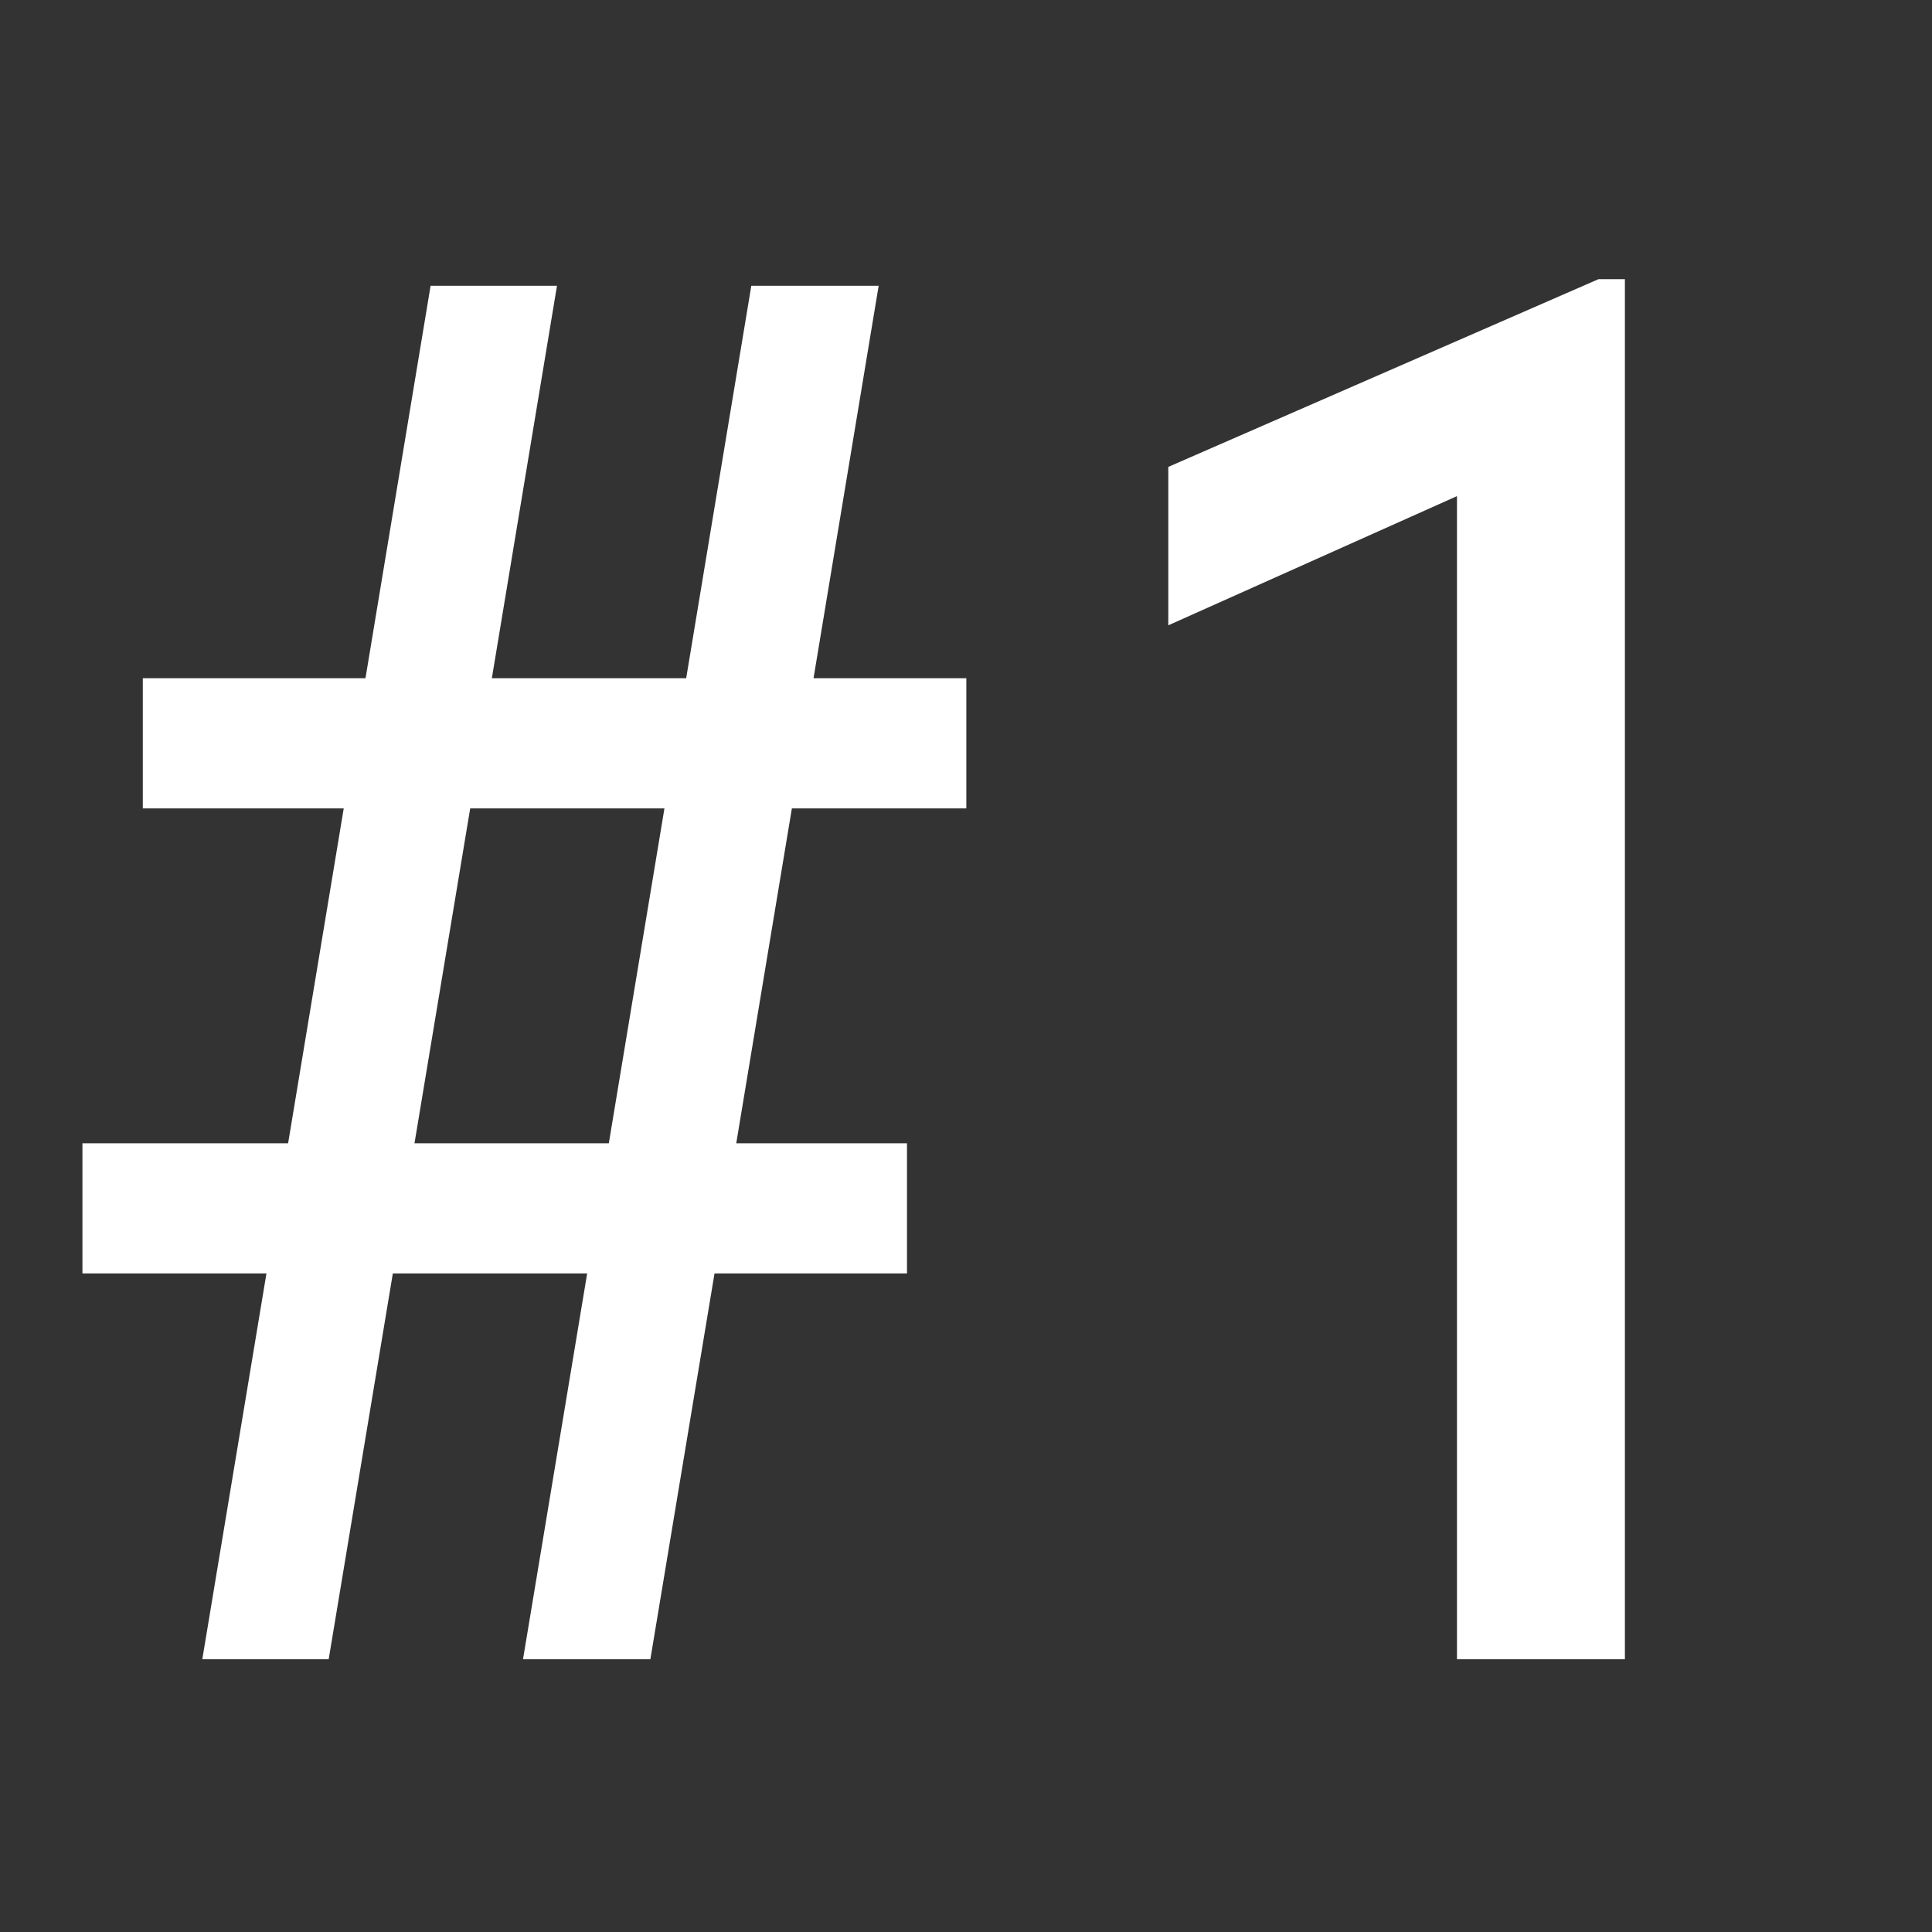
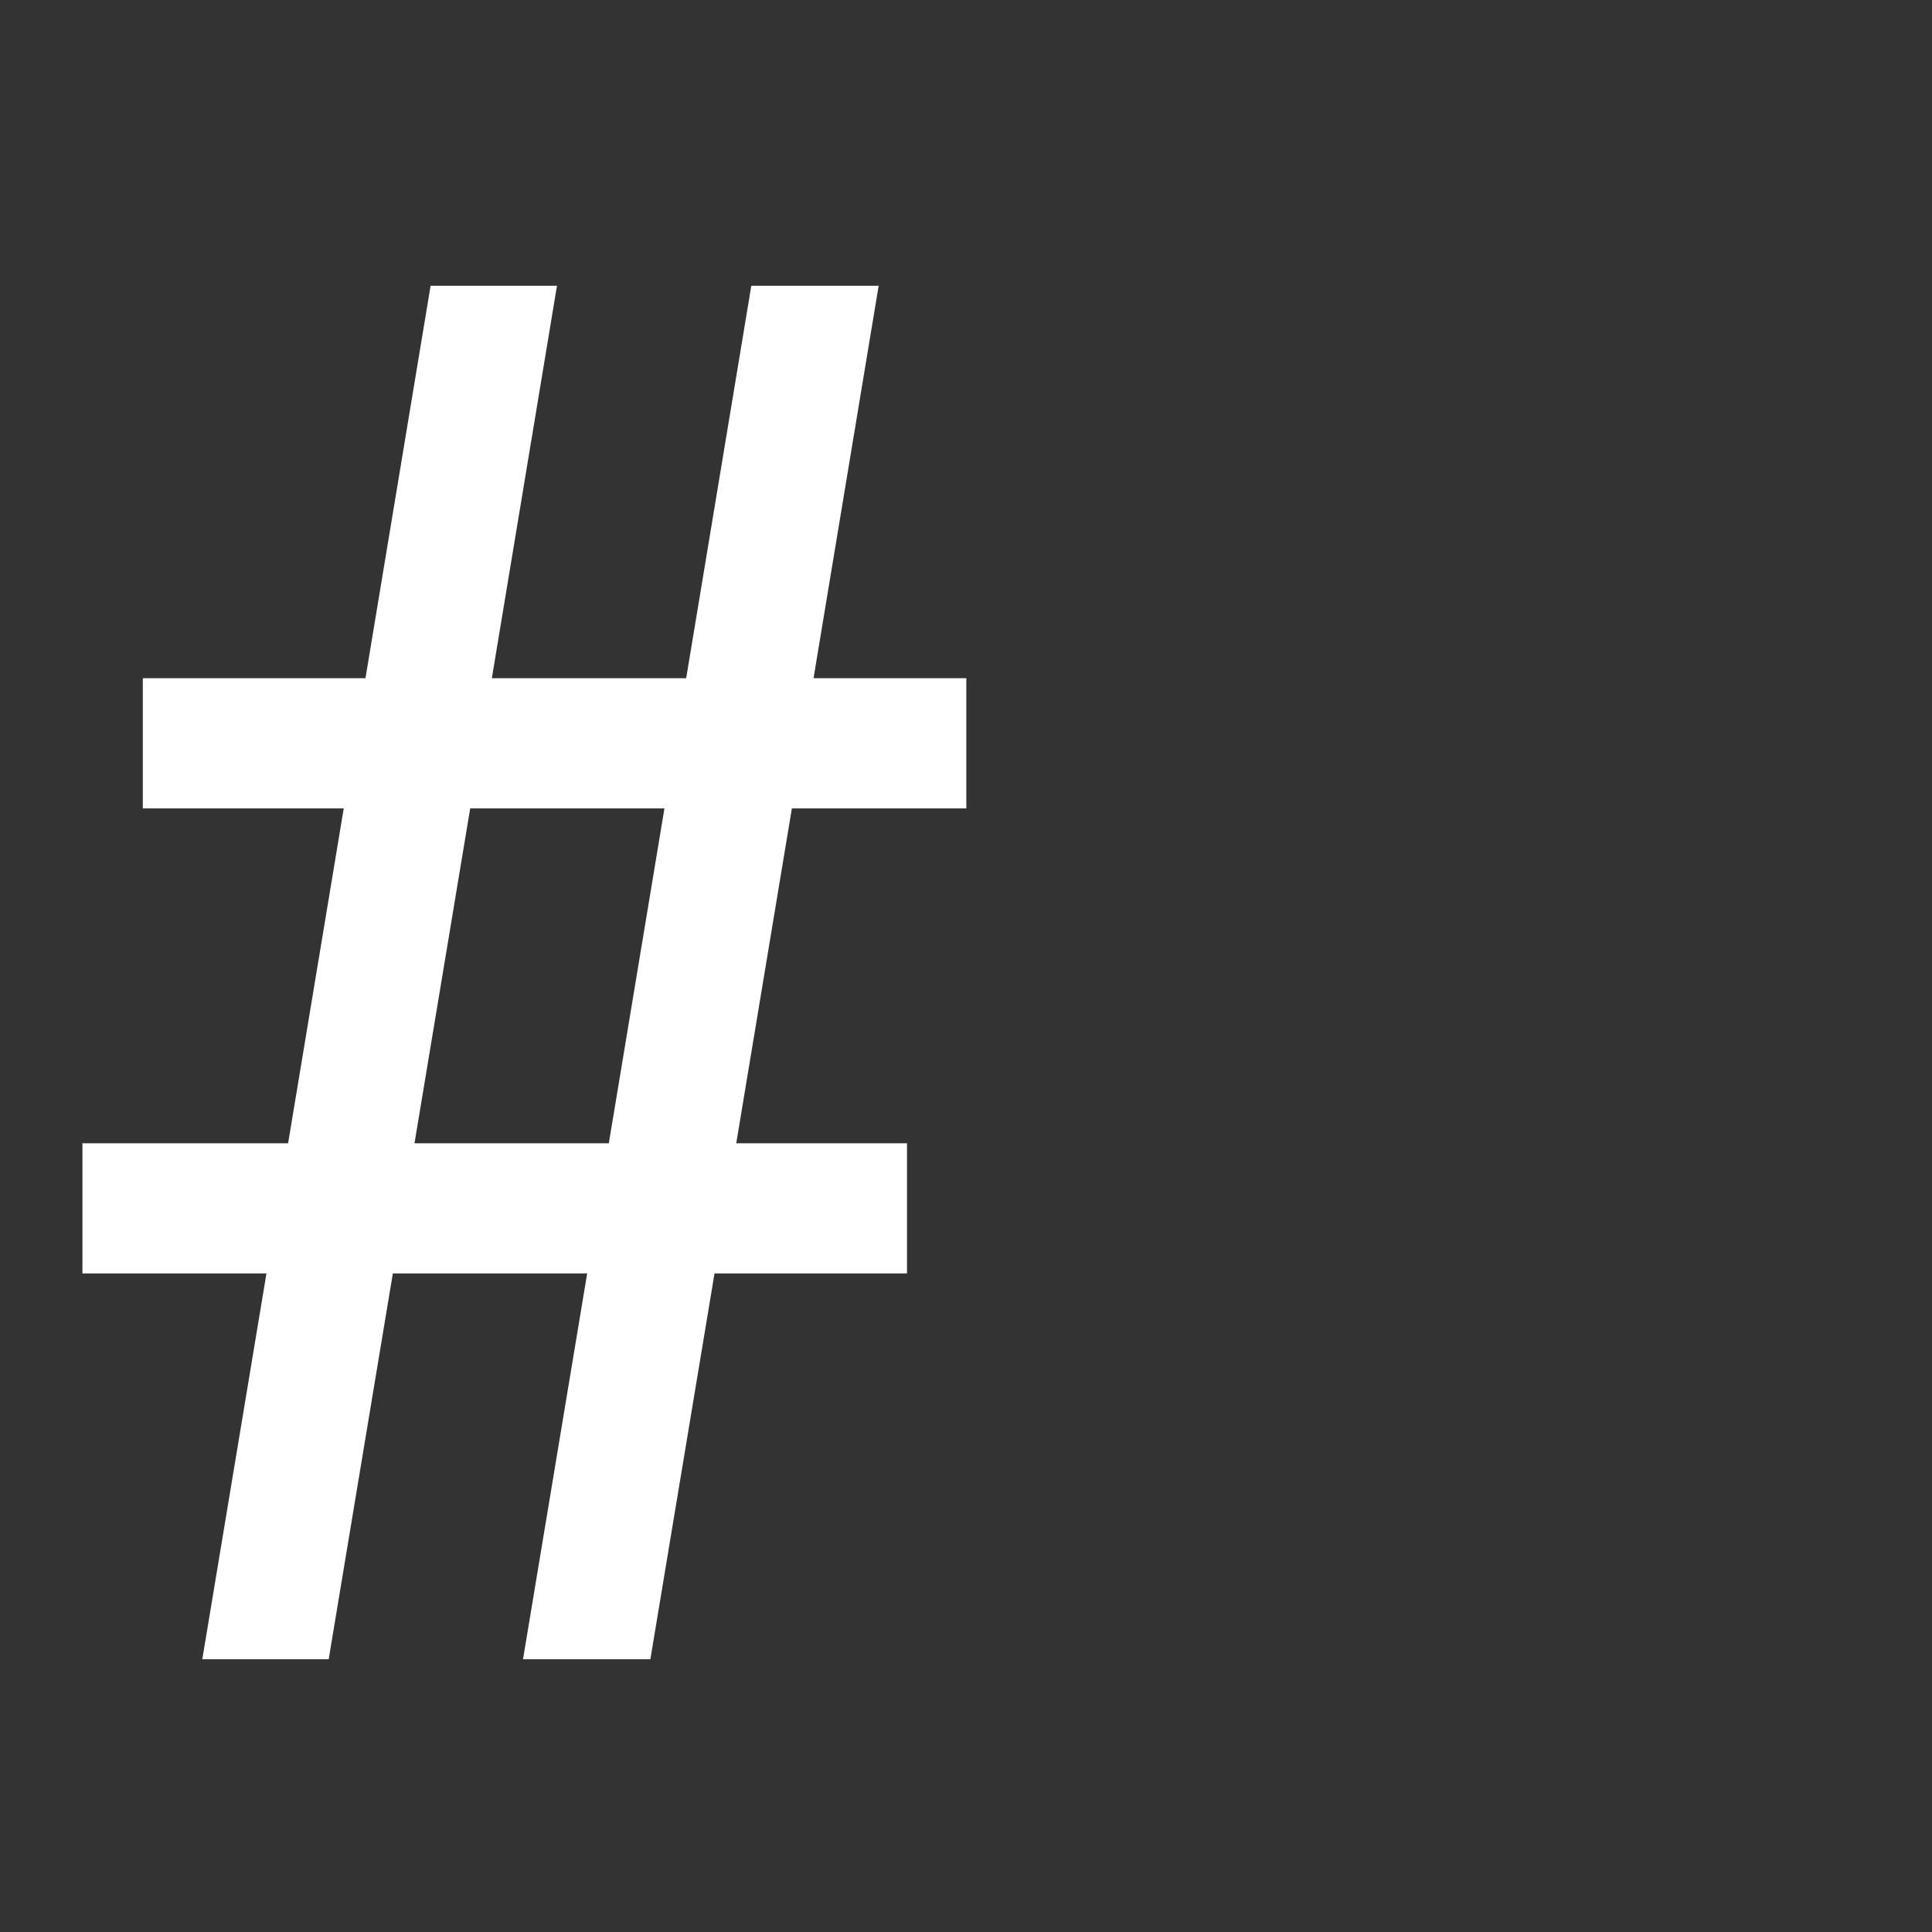
<svg xmlns="http://www.w3.org/2000/svg" version="1.1" id="Layer_2" x="0px" y="0px" width="24px" height="24px" viewBox="0 0 24 24" enable-background="new 0 0 24 24" xml:space="preserve">
  <rect x="0" y="0" width="24" height="24" fill="#333333" stroke="none" />
  <g>
    <path fill="#FFFFFF" d="M7.294,15.819H4.88l-0.797,4.793h-1.57l0.797-4.793H1.024v-1.617h2.555l0.691-4.16H1.774V8.425H4.54   L5.349,3.55h1.57L6.11,8.425h2.414L9.333,3.55h1.582l-0.809,4.875h1.898v1.617H9.837l-0.691,4.16h2.121v1.617H8.876l-0.797,4.793   H6.497L7.294,15.819z M5.149,14.202h2.414l0.691-4.16H5.841L5.149,14.202z" />
-     <path fill="#FFFFFF" d="M20.185,20.612h-2.086V6.163l-3.586,1.605V5.8l5.344-2.332h0.328V20.612z" />
  </g>
</svg>